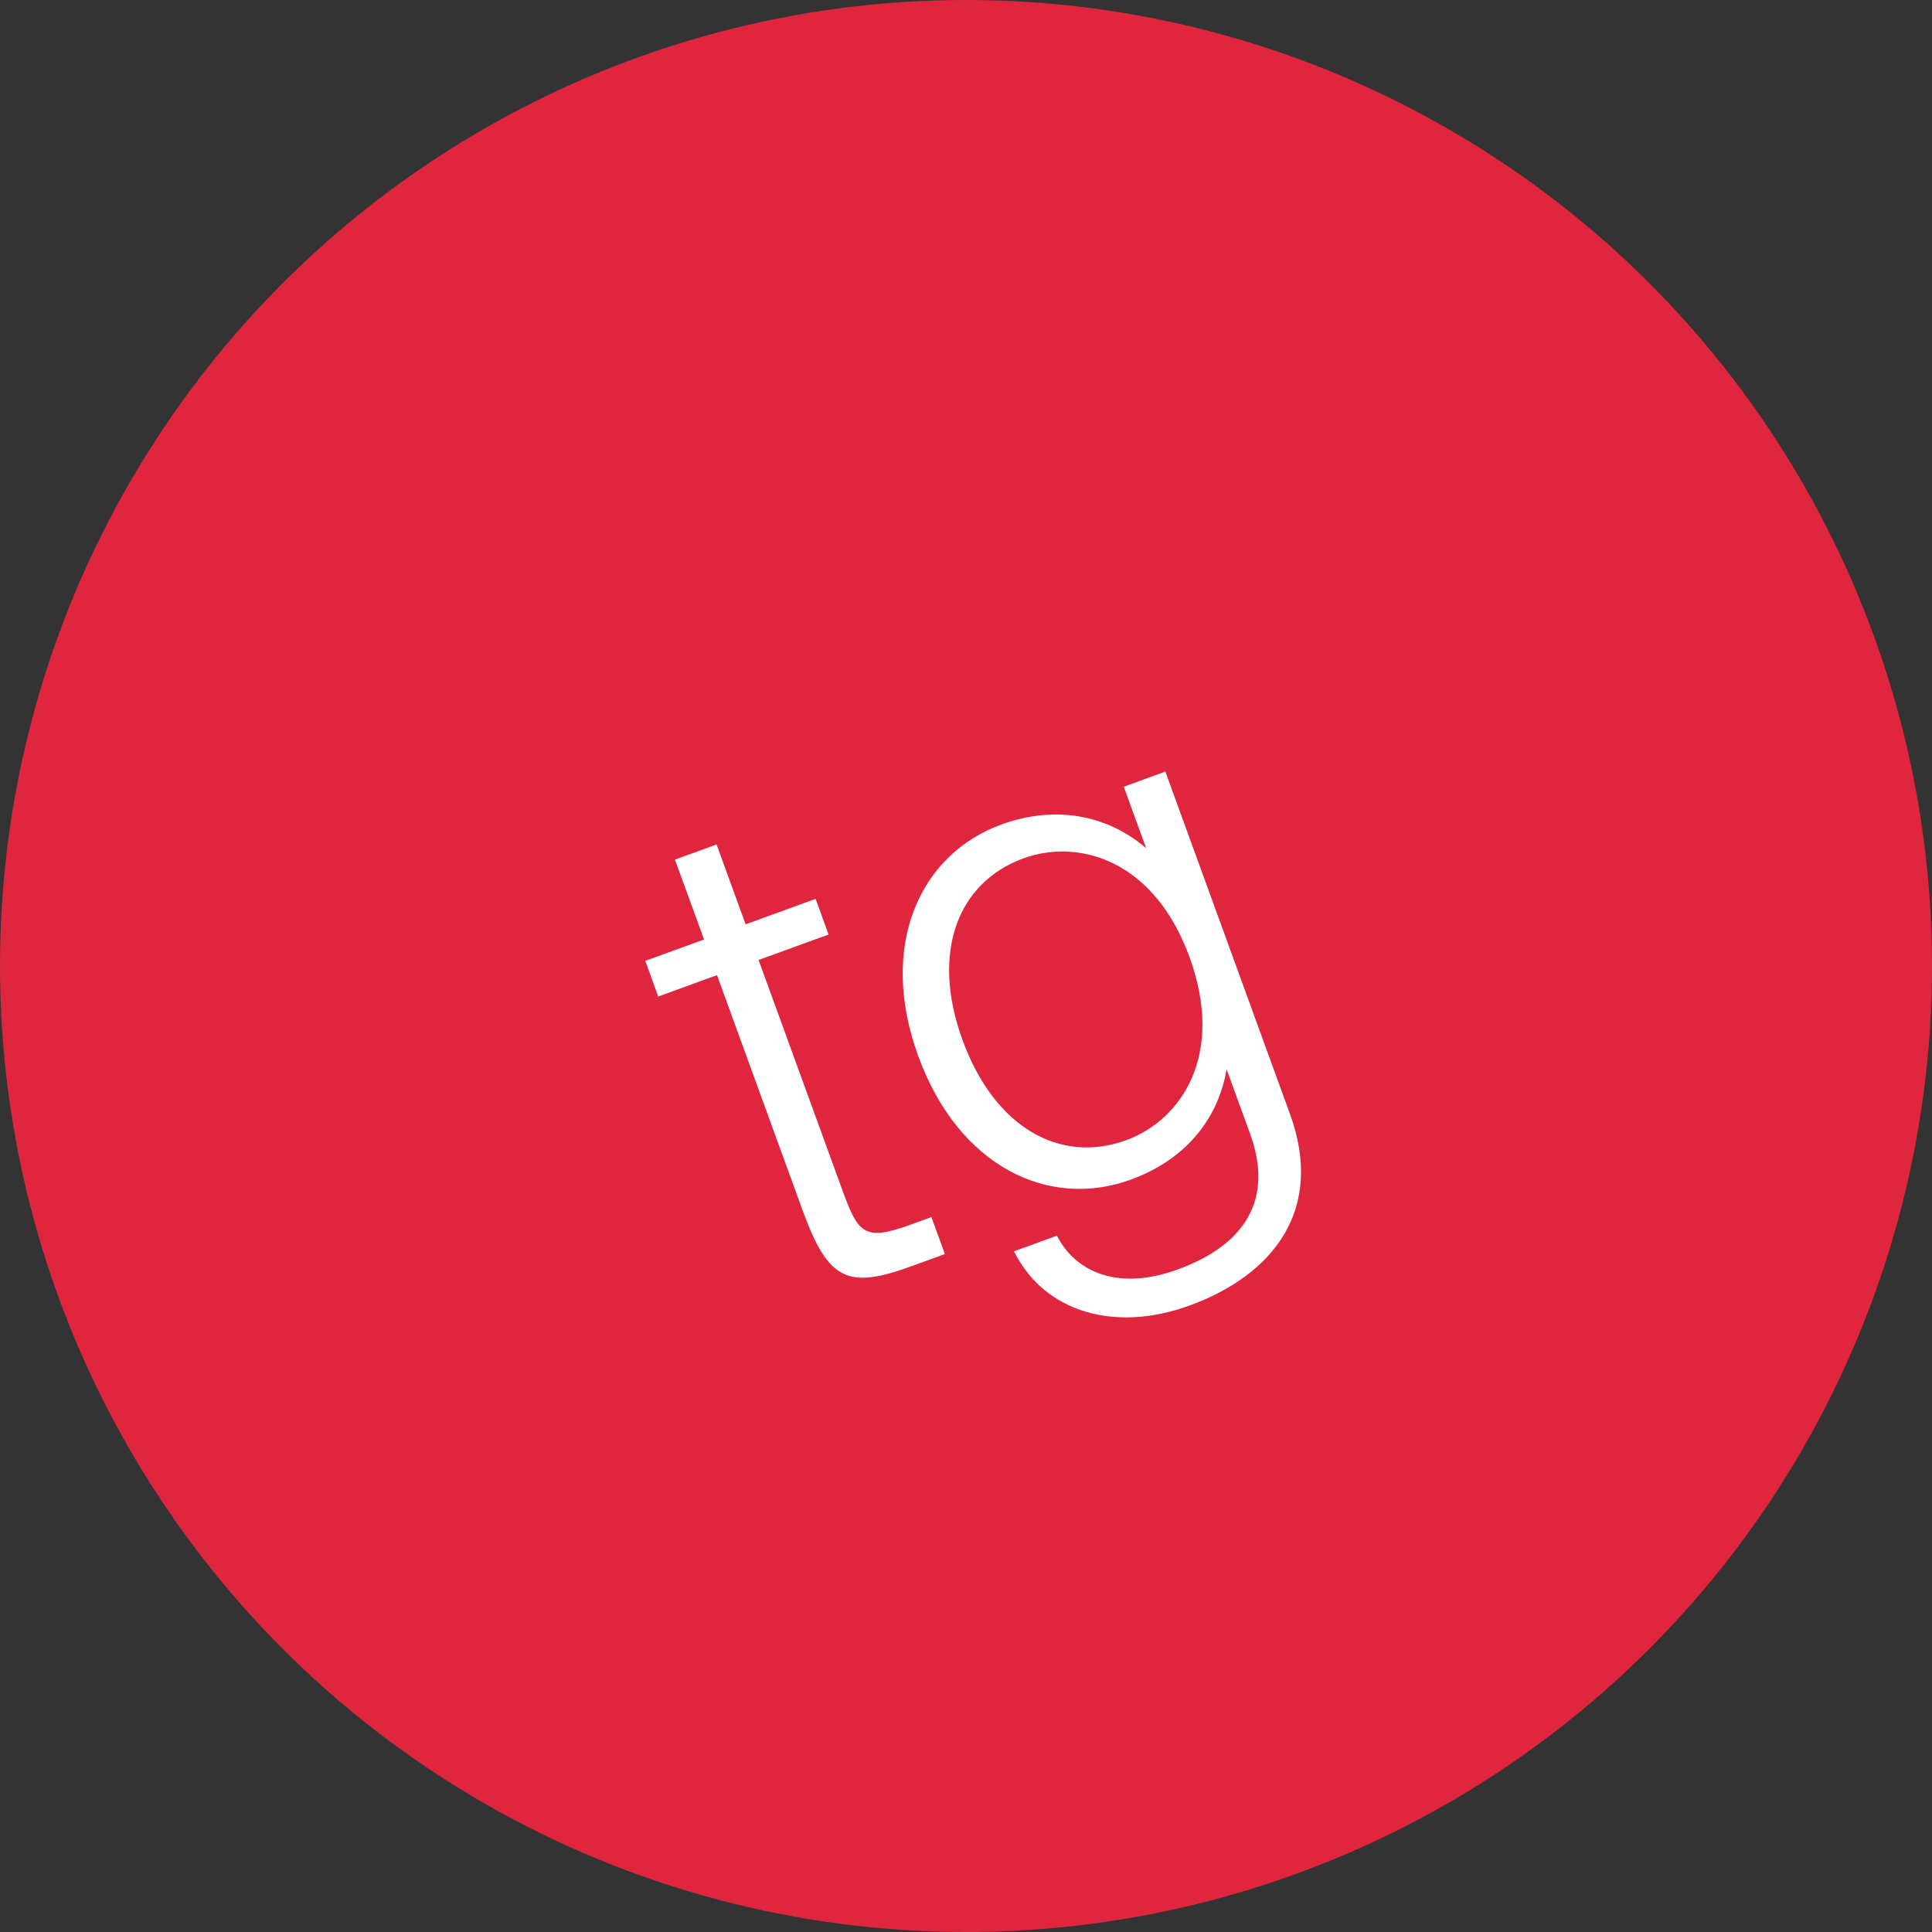
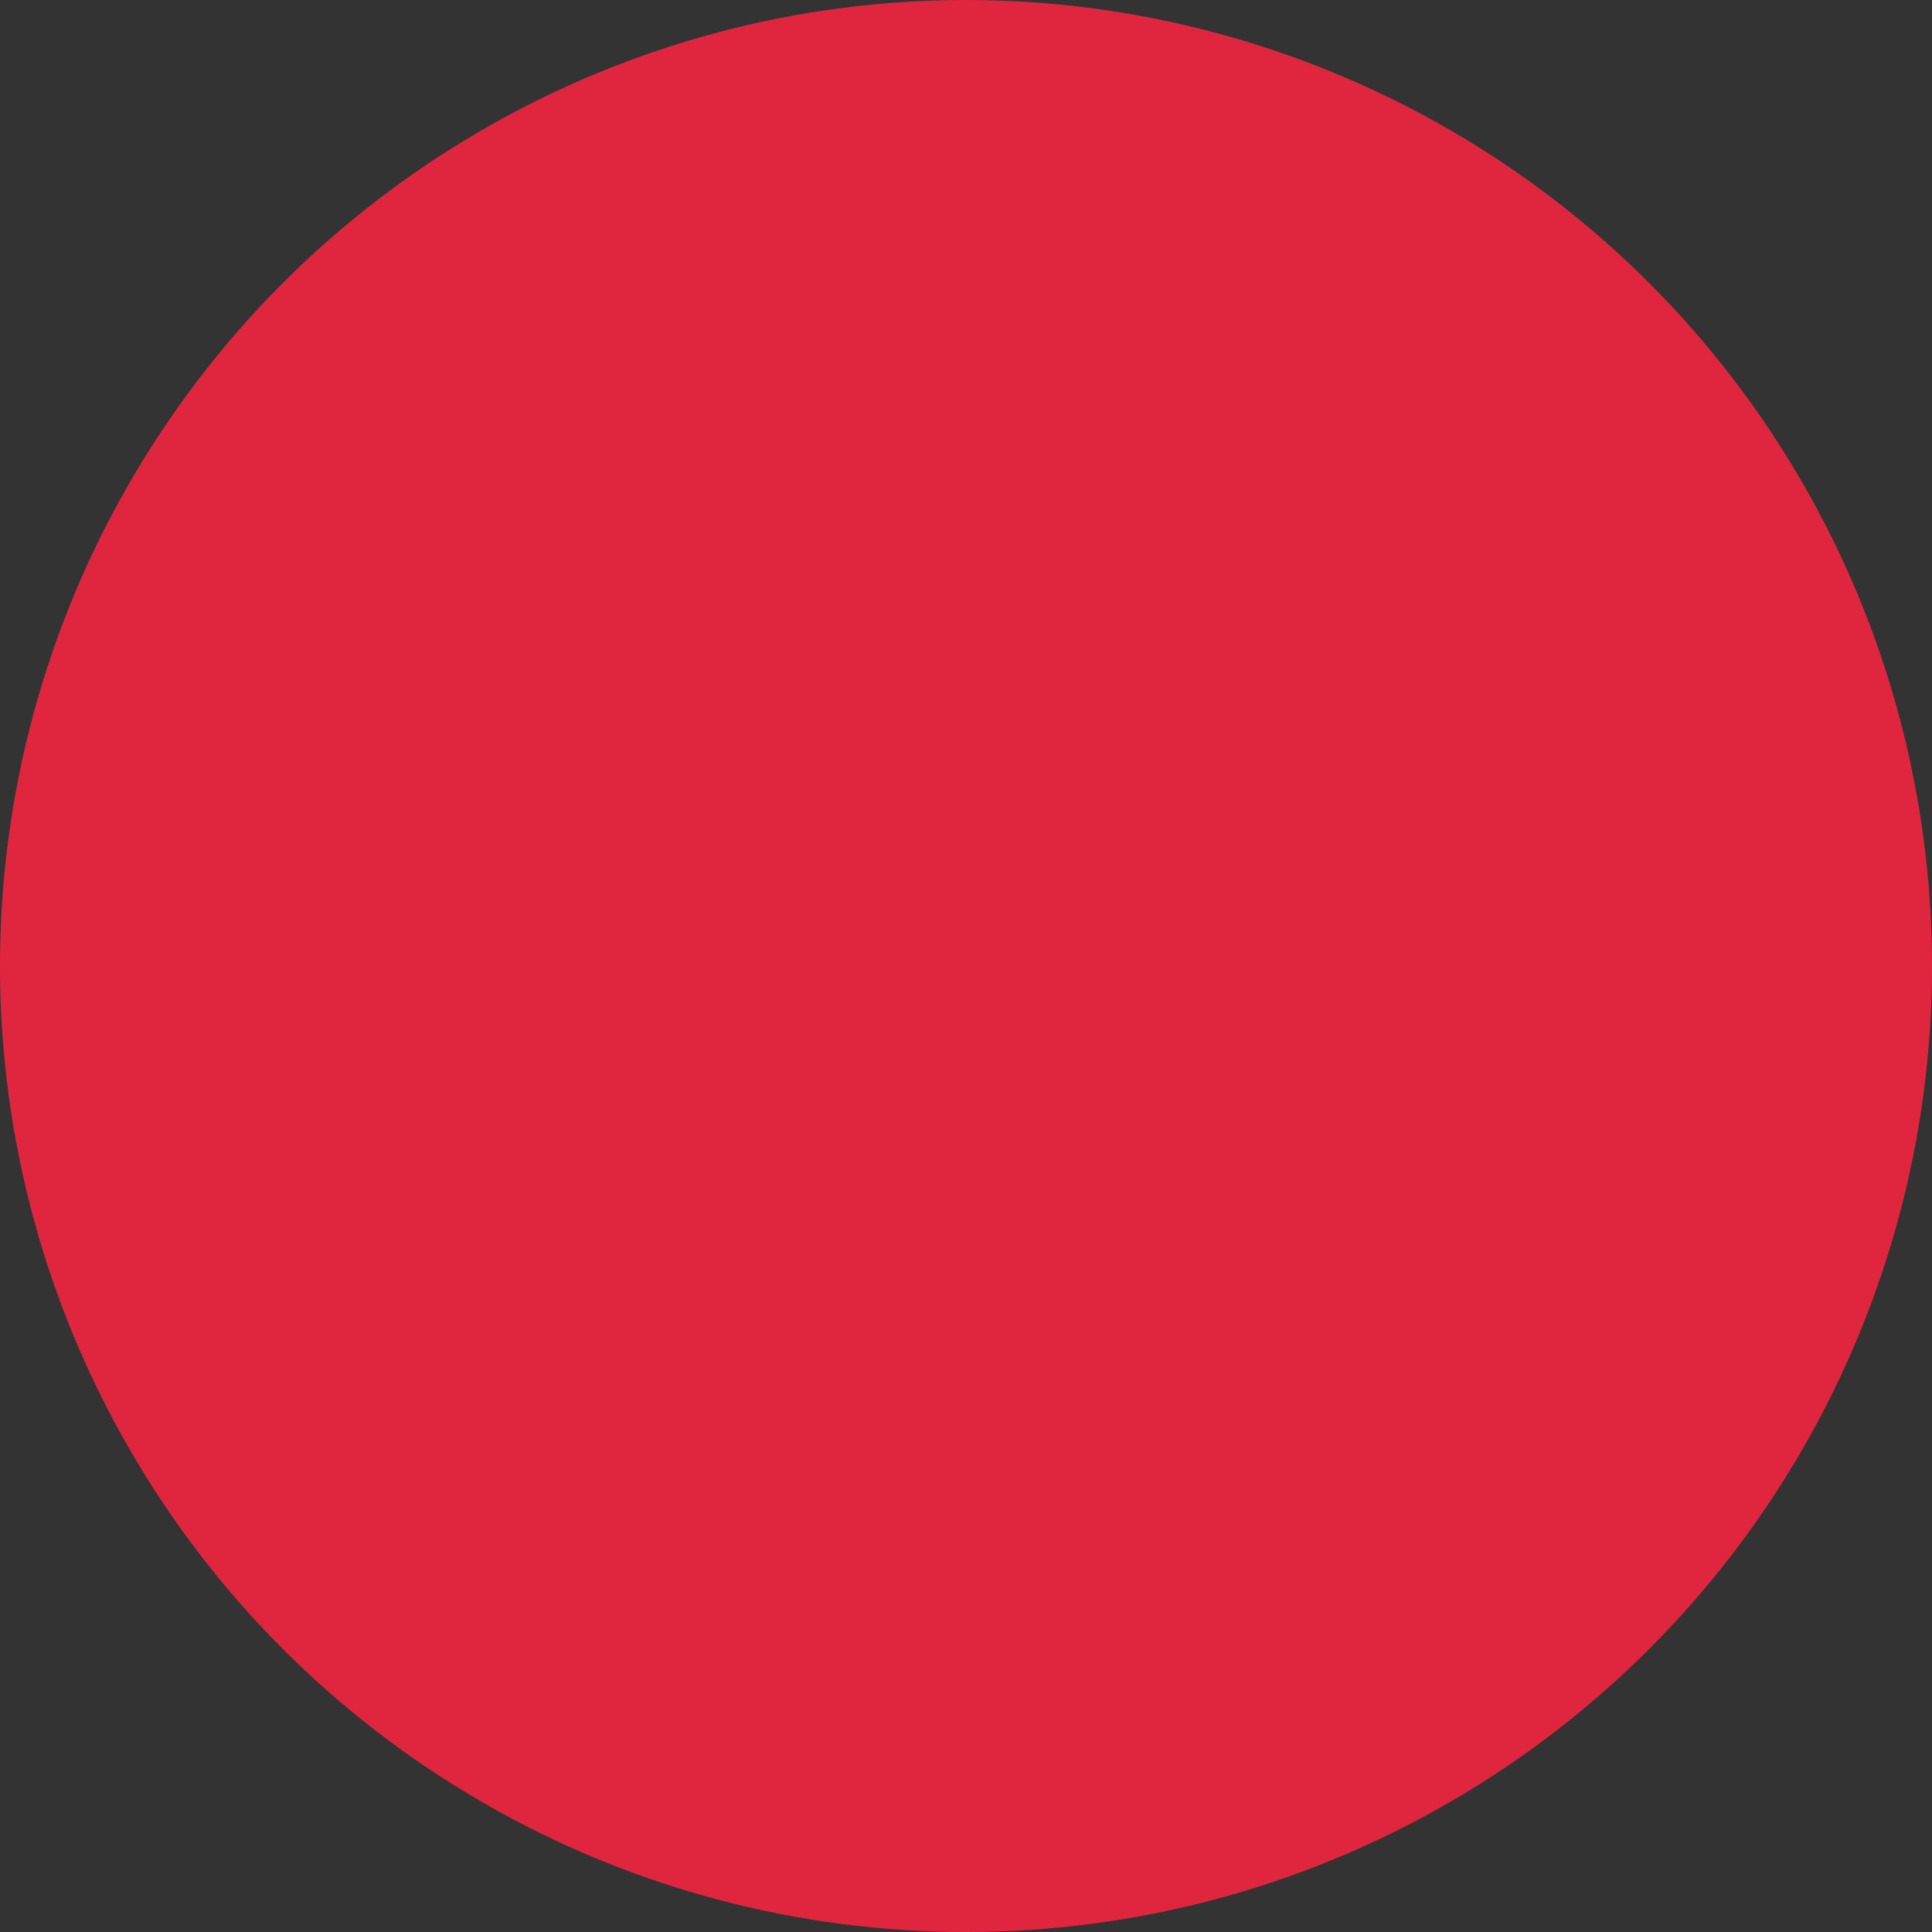
<svg xmlns="http://www.w3.org/2000/svg" width="44" height="44" viewBox="0 0 44 44" fill="none">
  <rect x="0" y="0" width="44" height="44" fill="#333333" stroke="none" />
  <circle cx="22" cy="22" r="22" fill="#E0263F" />
-   <path d="M16.034 21.396L15.371 19.577L16.319 19.232L16.981 21.051L18.575 20.471L18.87 21.283L17.276 21.863L19.159 27.035C19.537 28.073 19.649 28.287 20.731 27.893L21.212 27.718L21.519 28.56L20.752 28.839C19.309 29.364 18.863 29.169 18.277 27.56L16.329 22.208L14.991 22.695L14.696 21.883L16.034 21.396ZM28.471 25.825L27.935 24.352C27.734 25.532 26.954 26.429 25.751 26.866C23.887 27.545 21.831 26.574 20.911 24.048C19.997 21.537 20.943 19.456 22.807 18.777C24.01 18.34 25.19 18.54 26.102 19.315L25.593 17.917L26.54 17.572L29.38 25.375C30.168 27.54 29.009 29.035 27.085 29.735C25.401 30.348 23.789 29.896 23.093 28.498L24.07 28.142C24.487 28.961 25.451 29.41 26.819 28.912C28.338 28.36 29.018 27.329 28.471 25.825ZM27.091 21.799C26.281 19.573 24.557 19.094 23.309 19.548C21.805 20.096 21.196 21.697 21.919 23.681C22.646 25.681 24.142 26.515 25.646 25.968C26.894 25.514 27.906 24.039 27.091 21.799Z" fill="white" />
</svg>